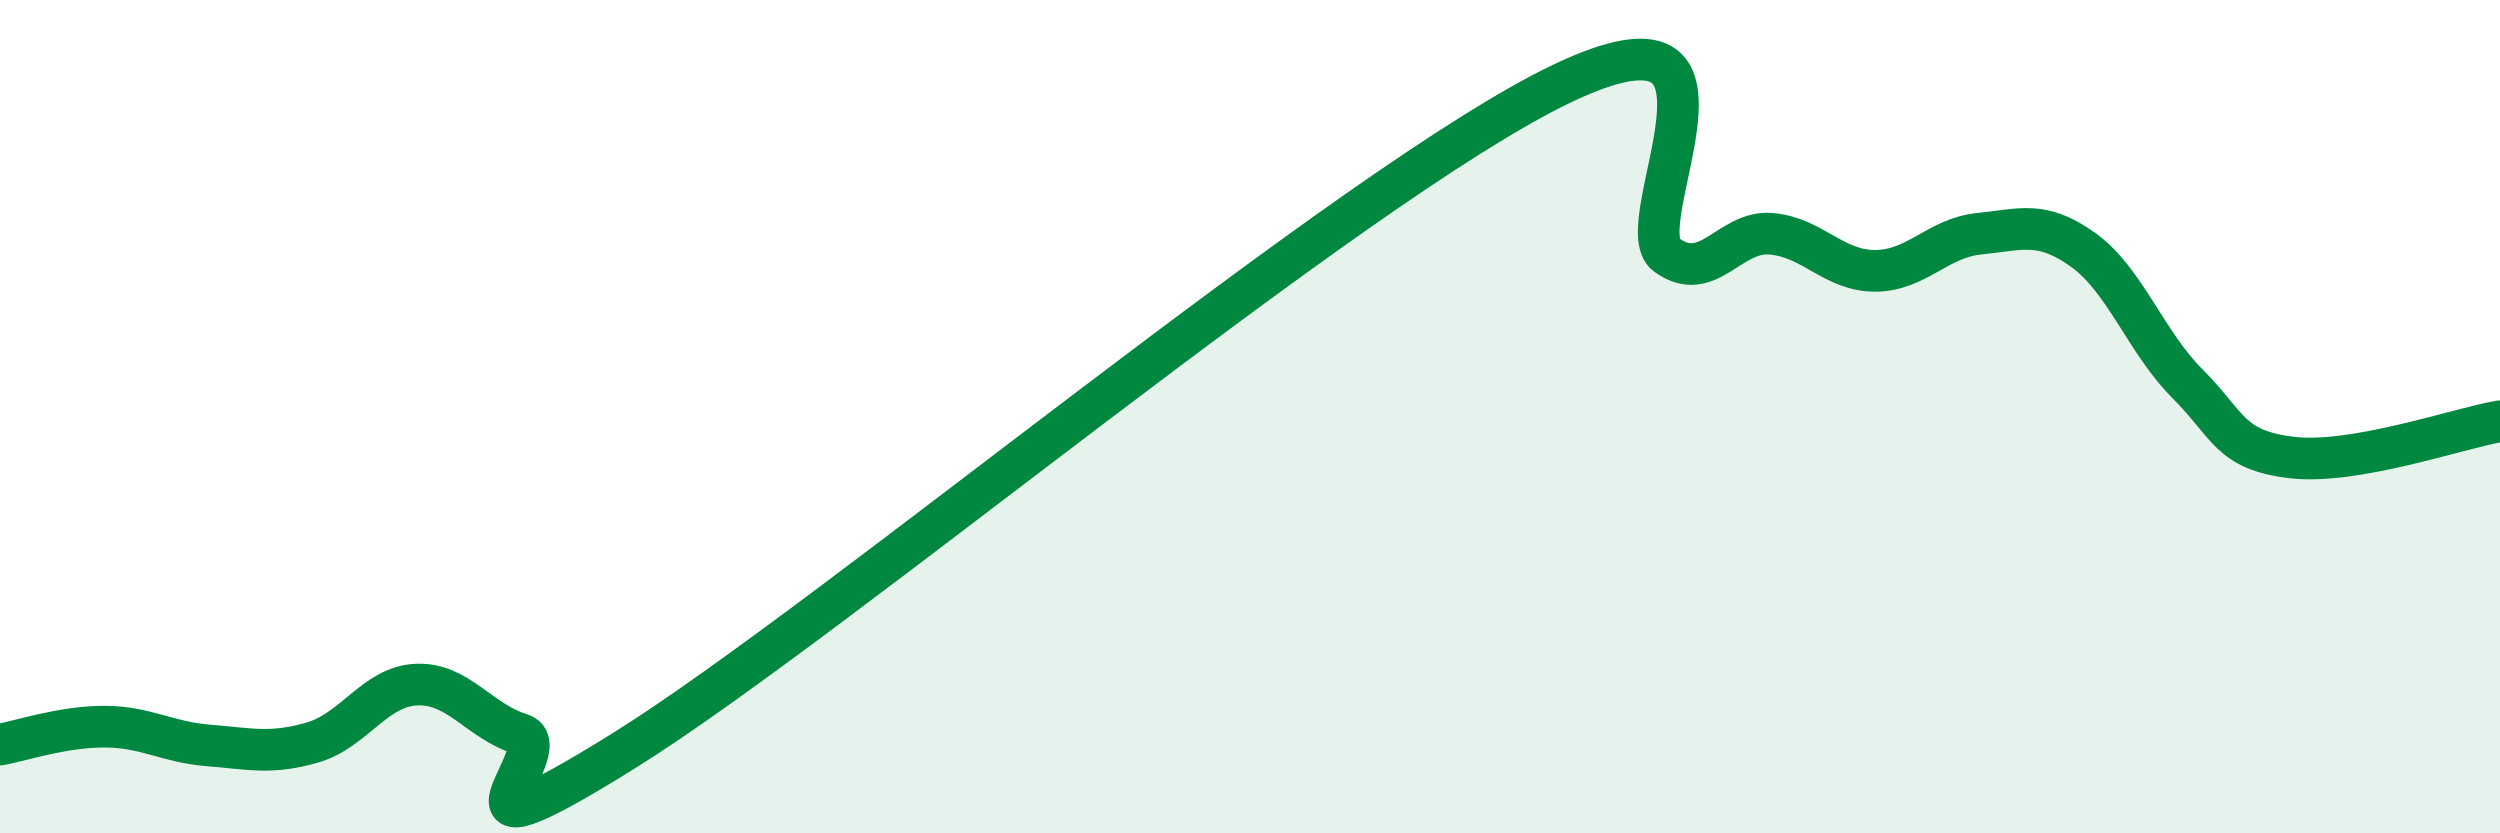
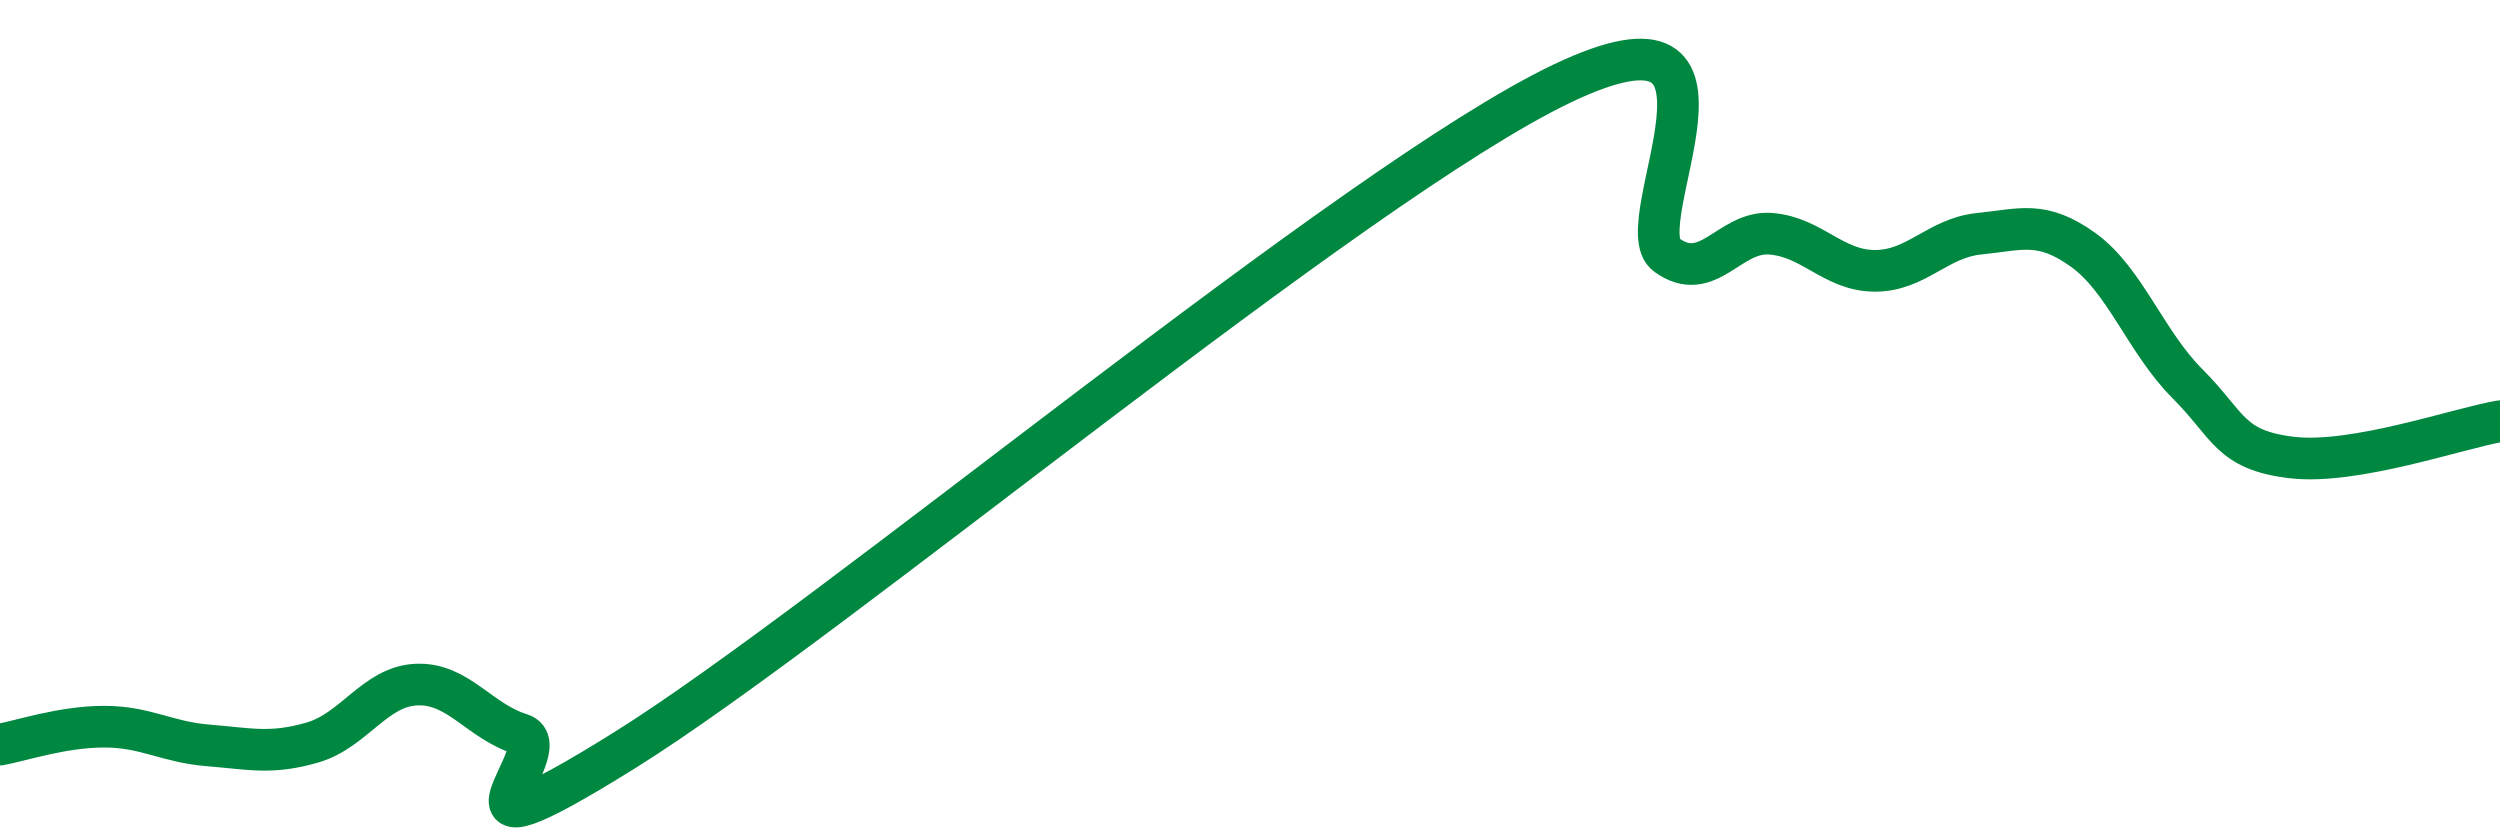
<svg xmlns="http://www.w3.org/2000/svg" width="60" height="20" viewBox="0 0 60 20">
-   <path d="M 0,17.87 C 0.5,17.78 1.5,17.44 2.5,17.44 C 3.5,17.44 4,17.81 5,17.89 C 6,17.97 6.5,18.11 7.5,17.82 C 8.5,17.53 9,16.47 10,16.43 C 11,16.39 11.5,17.31 12.5,17.62 C 13.5,17.93 10,21.12 15,18 C 20,14.88 32.5,4.38 37.5,2 C 42.5,-0.38 39,5.4 40,6.12 C 41,6.84 41.5,5.53 42.5,5.61 C 43.5,5.69 44,6.5 45,6.5 C 46,6.5 46.5,5.71 47.5,5.61 C 48.5,5.51 49,5.28 50,6 C 51,6.72 51.5,8.21 52.5,9.21 C 53.5,10.21 53.5,10.8 55,10.98 C 56.5,11.16 59,10.28 60,10.11L60 20L0 20Z" fill="#008740" opacity="0.1" stroke-linecap="round" stroke-linejoin="round" />
  <path d="M 0,17.87 C 0.5,17.78 1.5,17.44 2.5,17.44 C 3.5,17.44 4,17.81 5,17.89 C 6,17.97 6.5,18.11 7.5,17.82 C 8.5,17.53 9,16.47 10,16.43 C 11,16.39 11.5,17.31 12.5,17.62 C 13.5,17.93 10,21.12 15,18 C 20,14.88 32.5,4.38 37.5,2 C 42.5,-0.38 39,5.4 40,6.12 C 41,6.84 41.5,5.53 42.5,5.61 C 43.5,5.69 44,6.5 45,6.5 C 46,6.5 46.5,5.71 47.5,5.61 C 48.5,5.51 49,5.28 50,6 C 51,6.72 51.5,8.21 52.5,9.21 C 53.5,10.21 53.5,10.8 55,10.98 C 56.5,11.16 59,10.28 60,10.11" stroke="#008740" stroke-width="1" fill="none" stroke-linecap="round" stroke-linejoin="round" />
</svg>